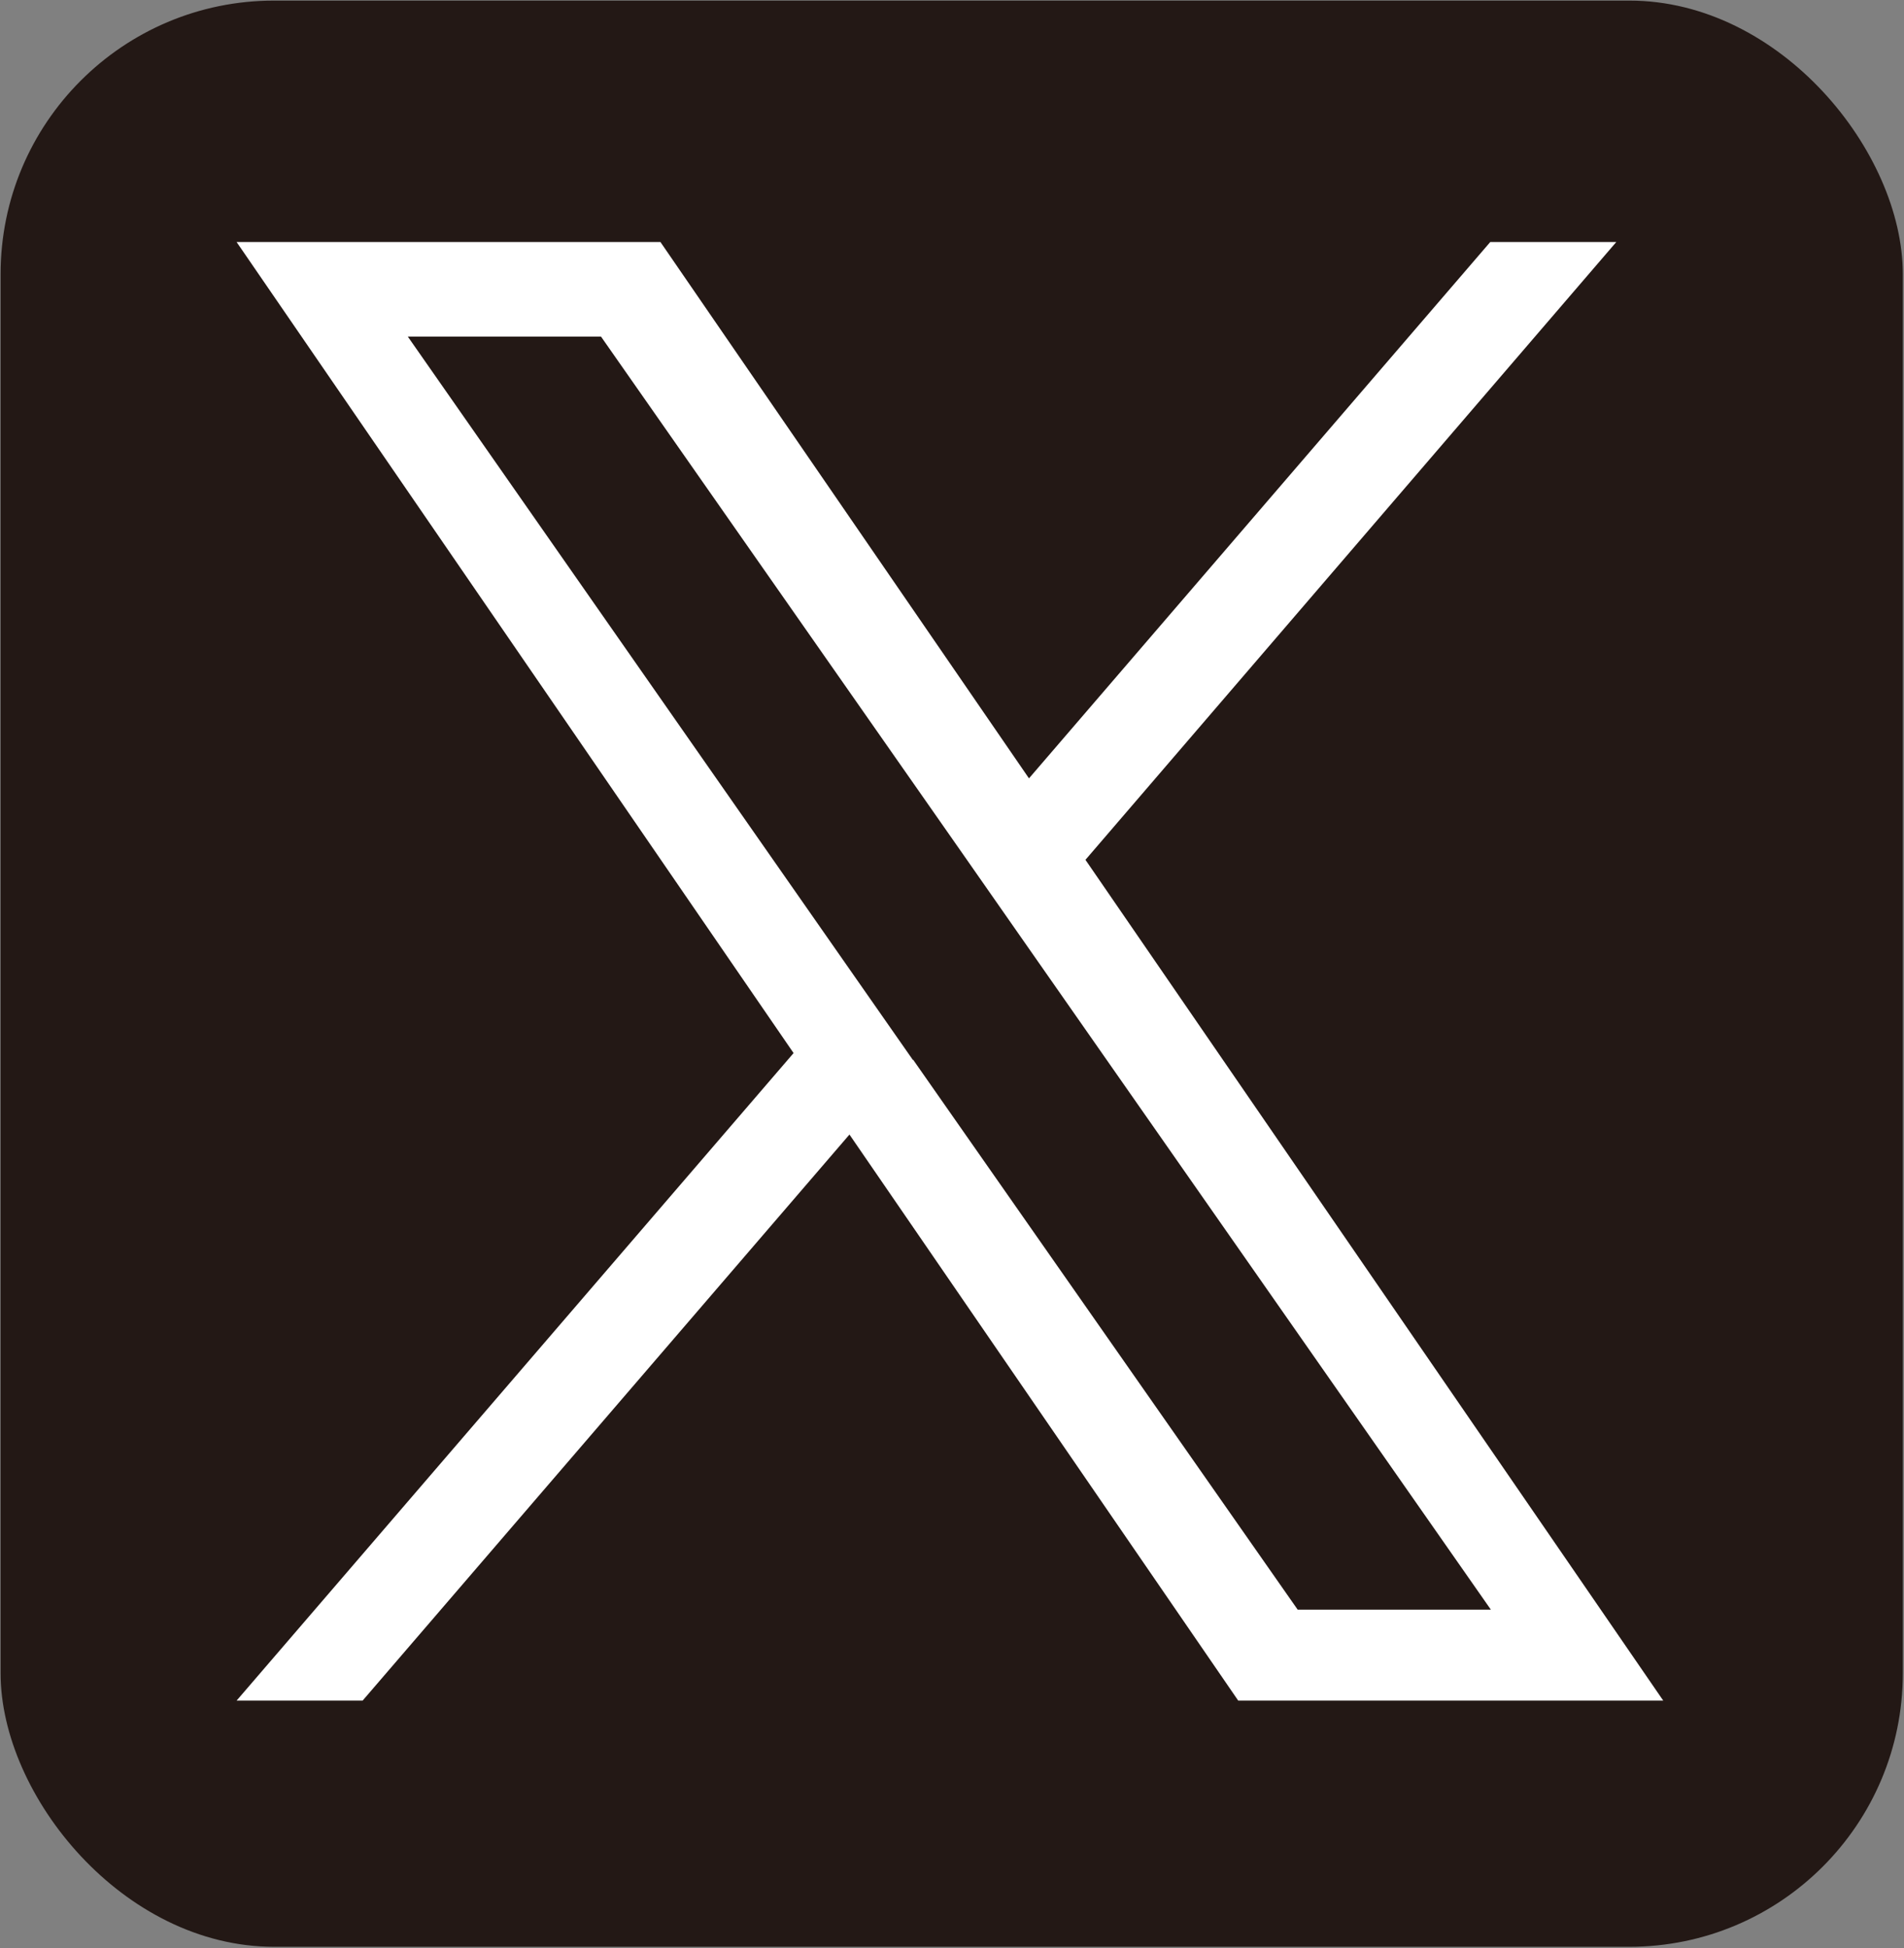
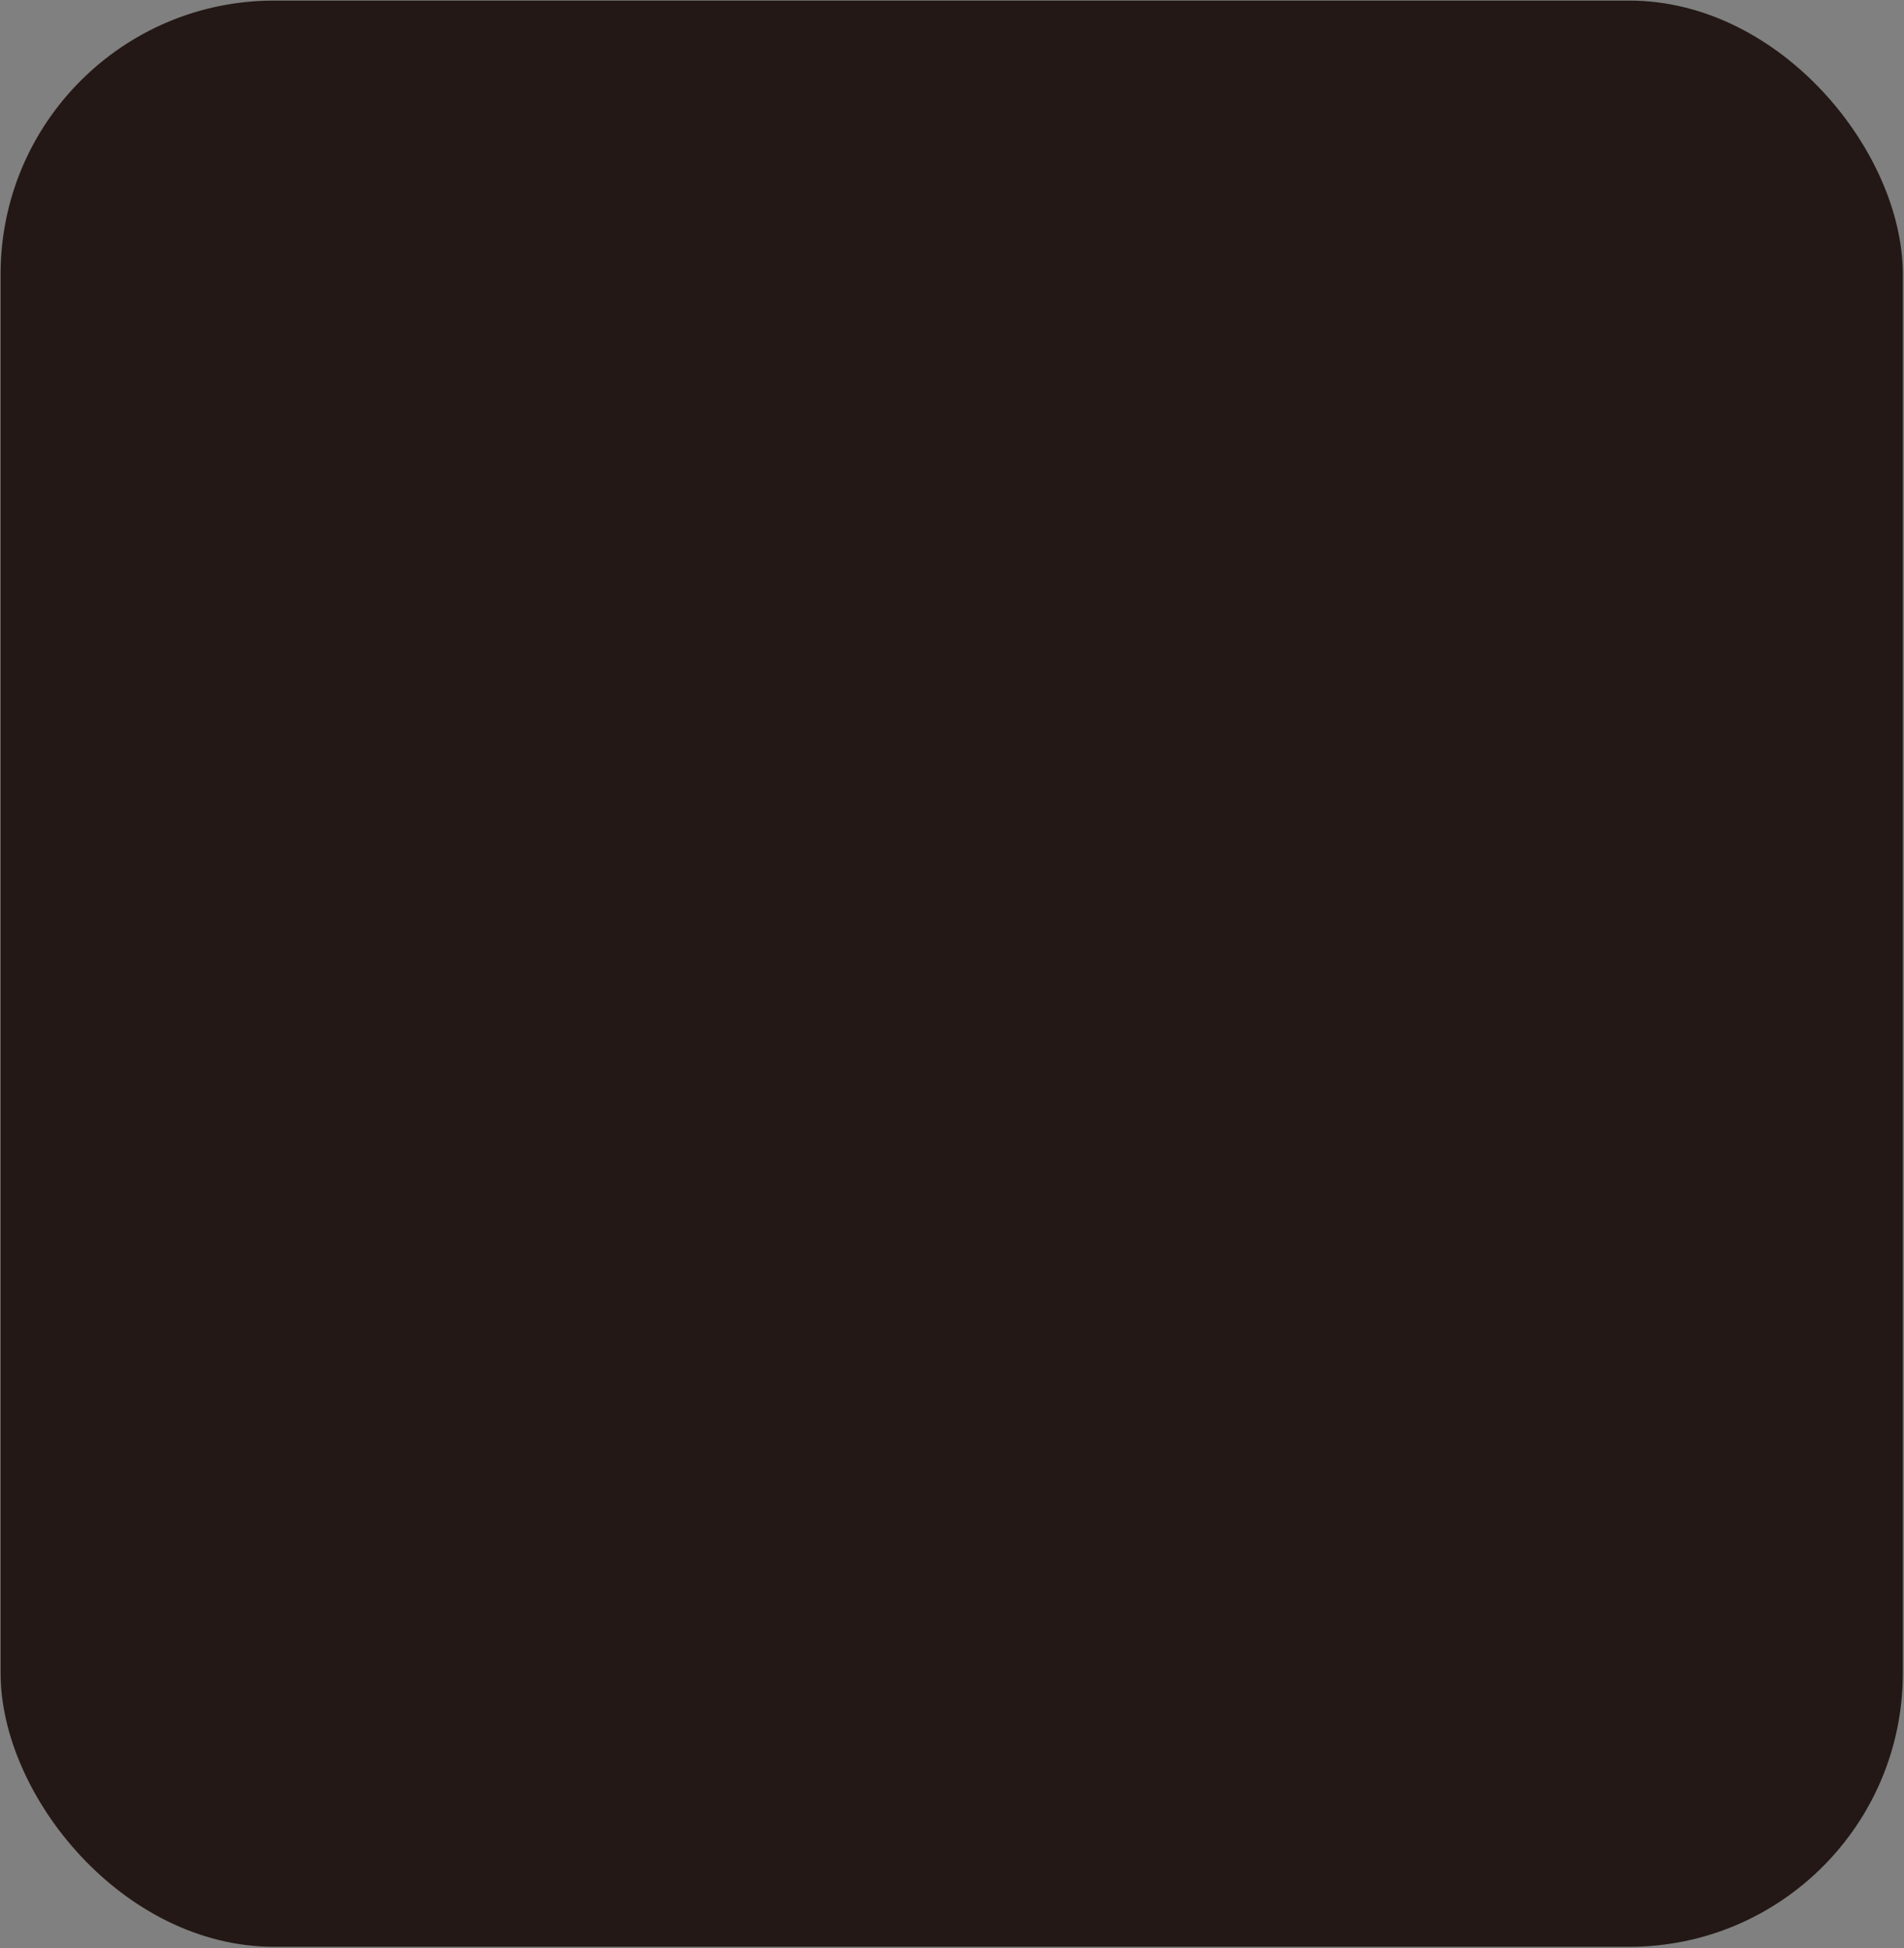
<svg xmlns="http://www.w3.org/2000/svg" viewBox="0 0 320.3 327.6">
  <rect x="0" y="0" width="320.3" height="327.6" fill="#808080" stroke="none" />
  <defs>
    <style>      .cls-1 {        fill: #231815;      }      .cls-2 {        fill: #fff;      }    </style>
  </defs>
  <g>
    <g id="_レイヤー_1" data-name="レイヤー_1">
      <g id="_レイヤー_1-2" data-name="_レイヤー_1">
        <g id="_レイヤー_1-2">
          <rect class="cls-1" x=".1" y=".1" width="320" height="327.3" rx="46" ry="46" />
-           <path class="cls-2" d="M182.6,144.6l89.3-103.9h-21.2l-77.6,90.2-62-90.2H39.8l93.7,136.4-93.7,108.9h21.2l81.9-95.2,65.4,95.2h71.5l-97.2-141.4h0ZM153.6,178.3l-9.5-13.6L68.6,56.6h32.5l61,87.2,9.5,13.6,79.2,113.3h-32.5l-64.7-92.5h0Z" />
        </g>
      </g>
    </g>
  </g>
</svg>